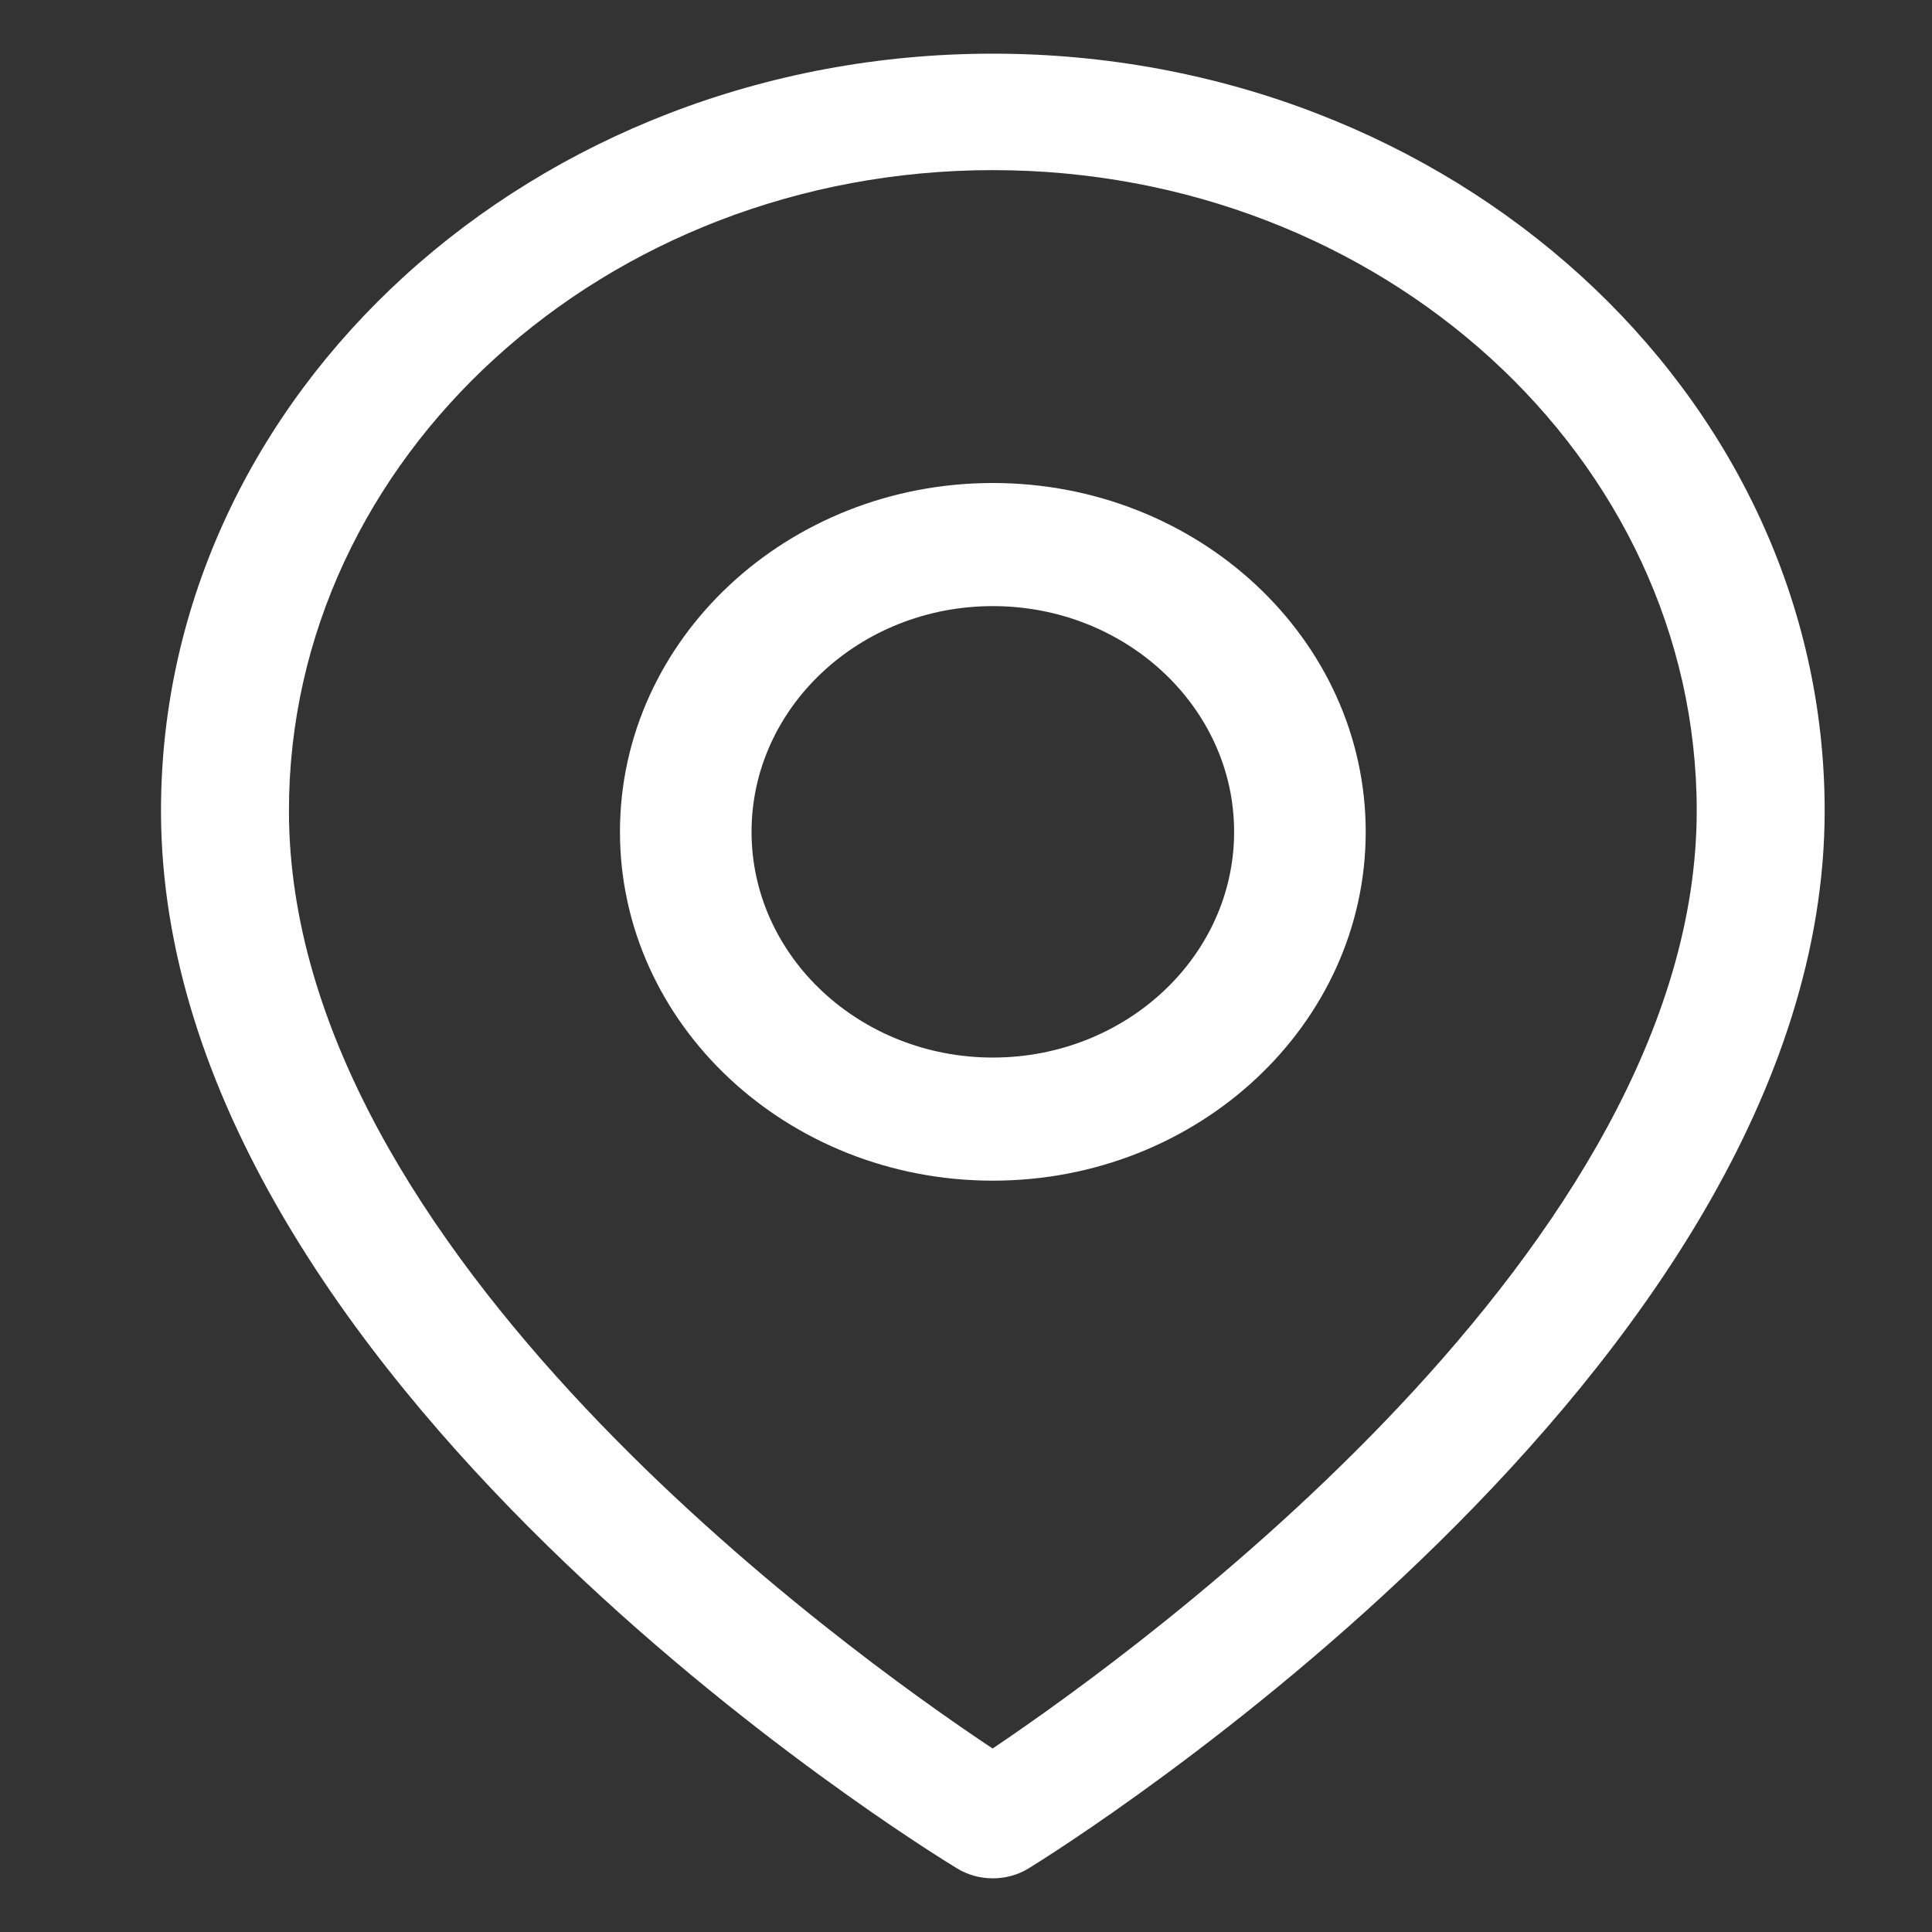
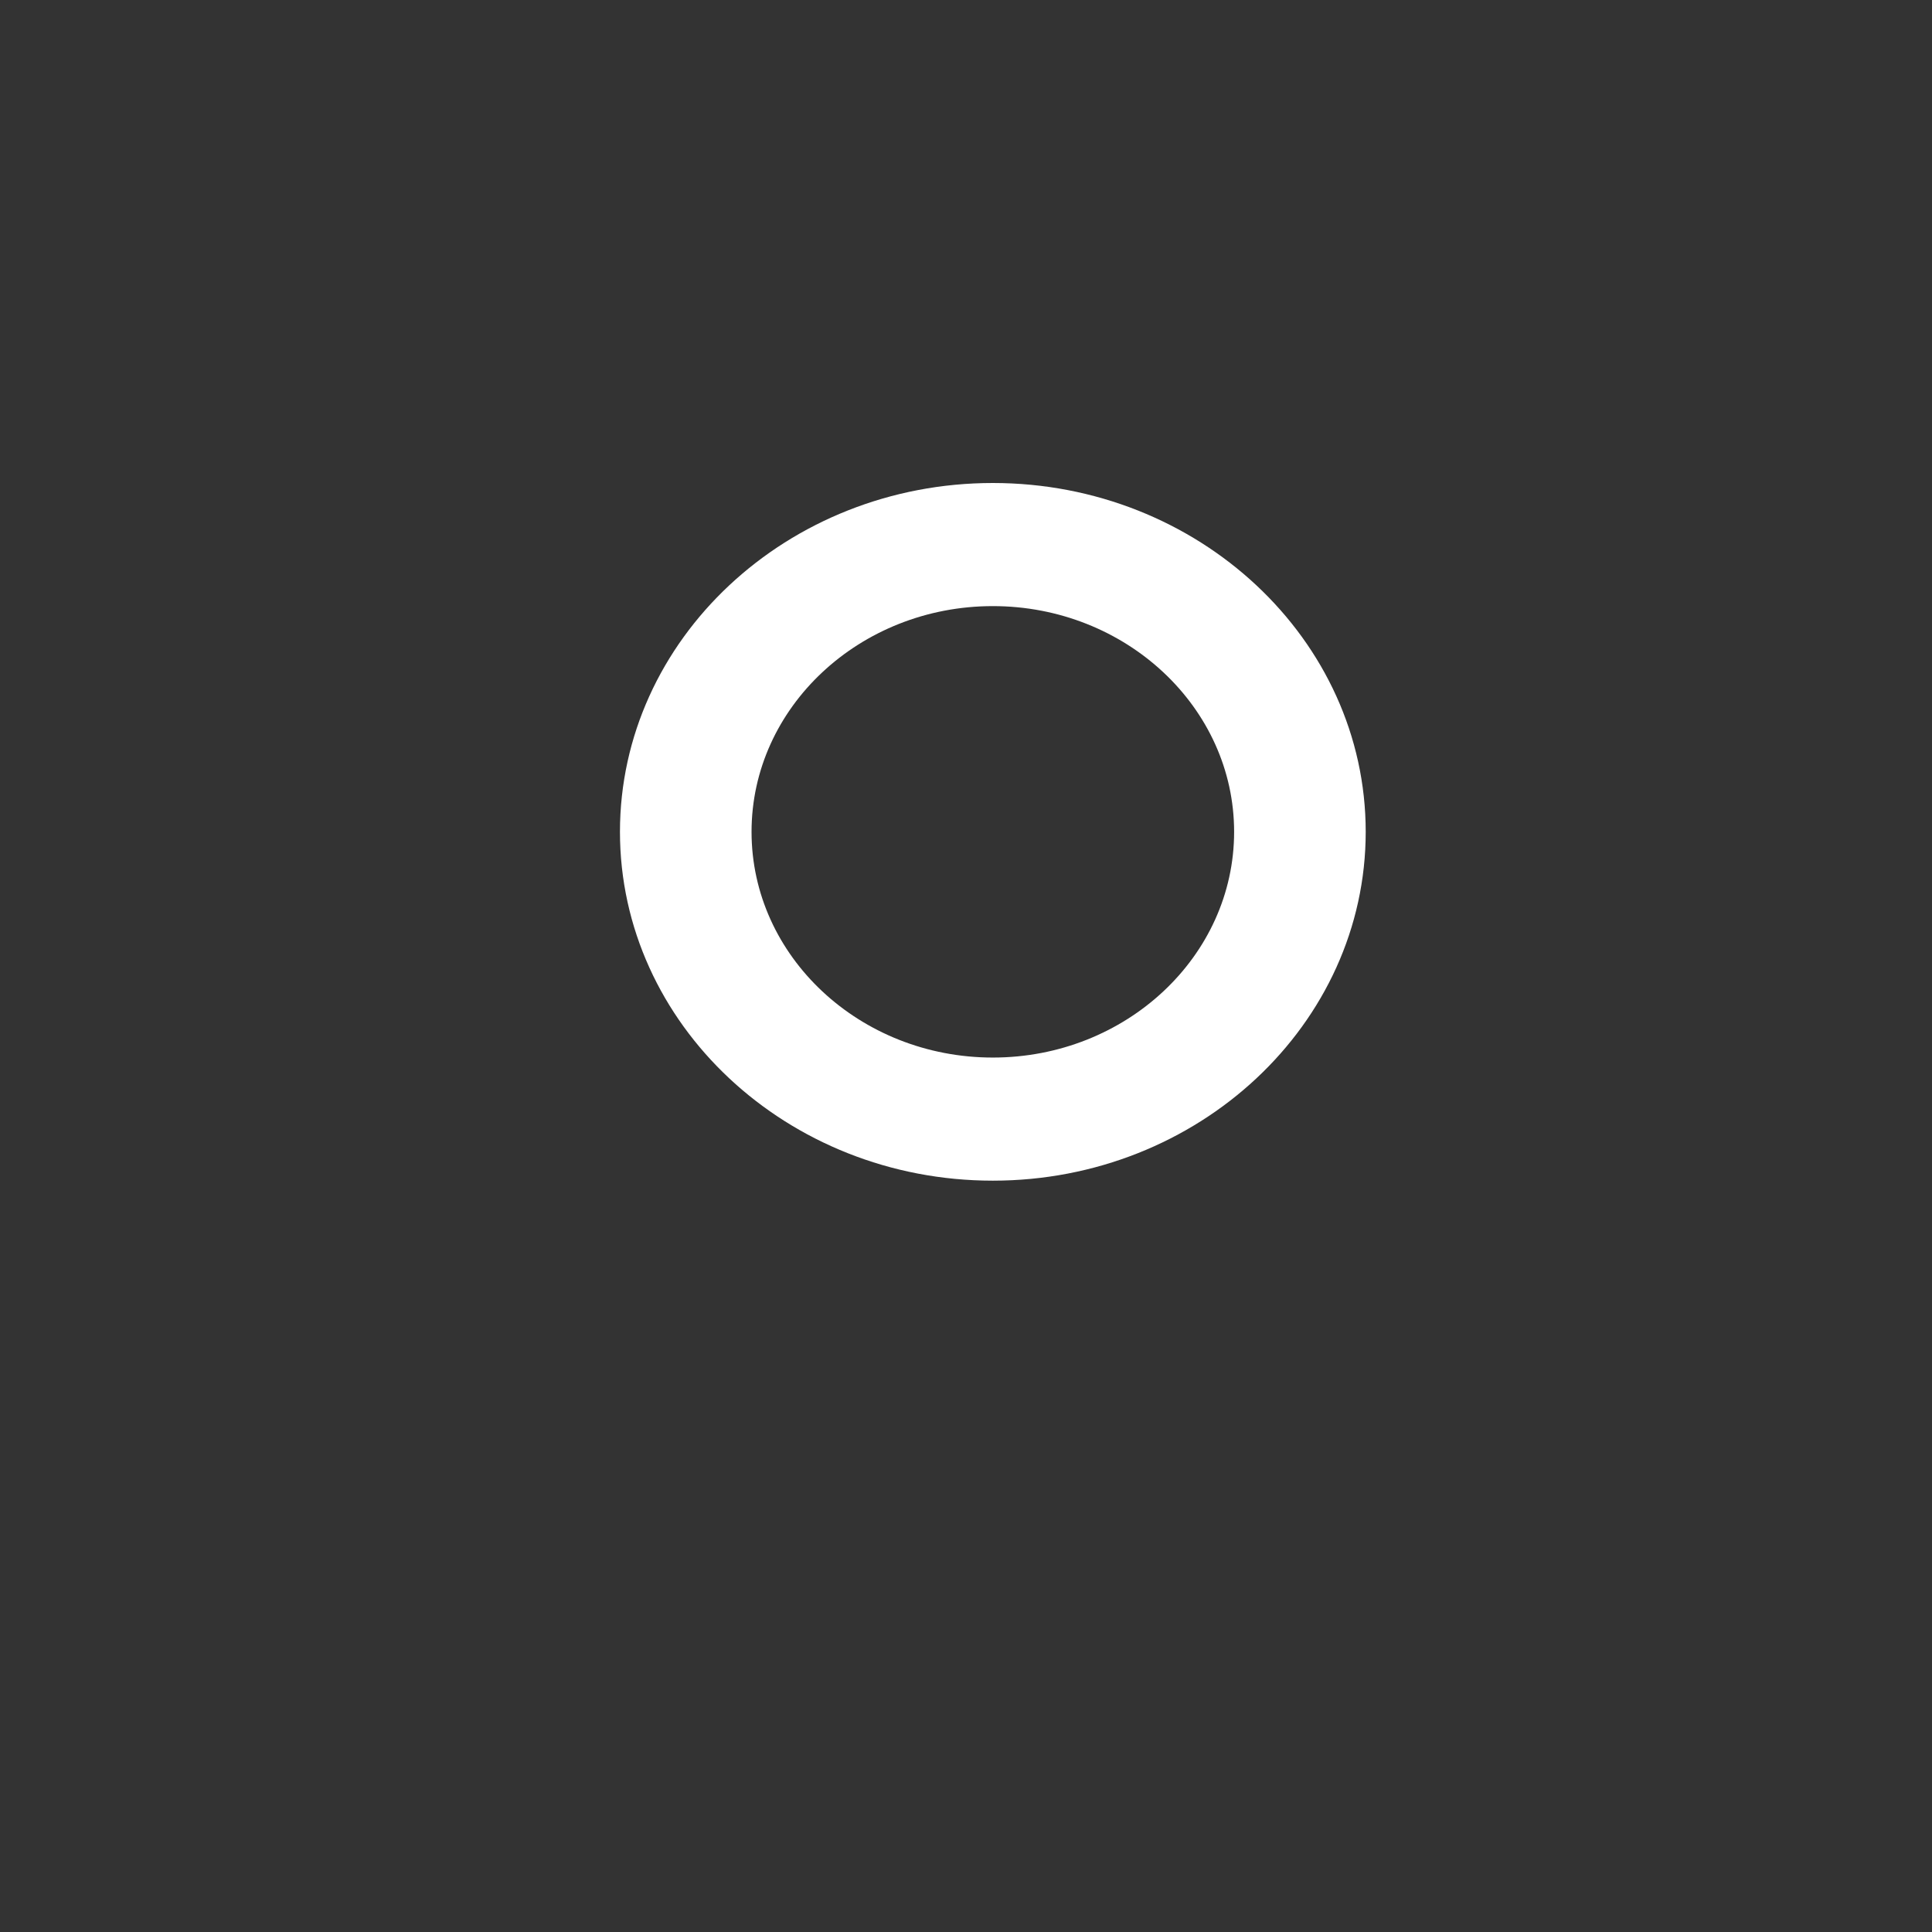
<svg xmlns="http://www.w3.org/2000/svg" xmlns:xlink="http://www.w3.org/1999/xlink" width="36px" height="36px" viewBox="0 0 36 36" version="1.1">
  <rect x="0" y="0" width="36" height="36" fill="#333333" stroke="none" />
  <title>编组 15</title>
  <defs>
    <rect id="path-1" x="0" y="0" width="36" height="36" />
  </defs>
  <g id="页面-1" stroke="none" stroke-width="1" fill="none" fill-rule="evenodd">
    <g id="🇮🇩klikUMKM官网切图" transform="translate(-100, -6837)">
      <g id="编组-15" transform="translate(100, 6837)">
        <mask id="mask-2" fill="white">
          <use xlink:href="#path-1" />
        </mask>
        <g id="矩形" />
        <g id="编组" mask="url(#mask-2)" fill="#FFFFFF" fill-rule="nonzero">
          <g transform="translate(3, 1)" id="形状">
            <path d="M15.5,21 C11.669,21 8.552,18.084 8.552,14.5 C8.552,10.916 11.669,8 15.5,8 C19.331,8 22.448,10.916 22.448,14.5 C22.448,18.084 19.331,21 15.5,21 Z M15.5,10.294 C13.021,10.294 11.004,12.181 11.004,14.5 C11.004,16.818 13.021,18.706 15.5,18.706 C17.979,18.706 19.996,16.819 19.996,14.5 C19.996,12.182 17.979,10.294 15.5,10.294 L15.5,10.294 Z" />
-             <path d="M15.5,34 C15.269,34 15.039,33.939 14.838,33.818 C14.232,33.45 0,24.69 0,14.106 C0,6.328 6.953,0 15.5,0 C24.047,0 31,6.329 31,14.107 C31,24.559 16.774,33.441 16.168,33.814 C15.966,33.938 15.733,34 15.5,34 Z M15.5,2.17 C8.268,2.17 2.384,7.525 2.384,14.106 C2.384,22.313 12.739,29.748 15.496,31.581 C18.249,29.729 28.616,22.21 28.616,14.106 C28.616,7.525 22.732,2.17 15.5,2.17 Z" />
          </g>
        </g>
      </g>
    </g>
  </g>
</svg>